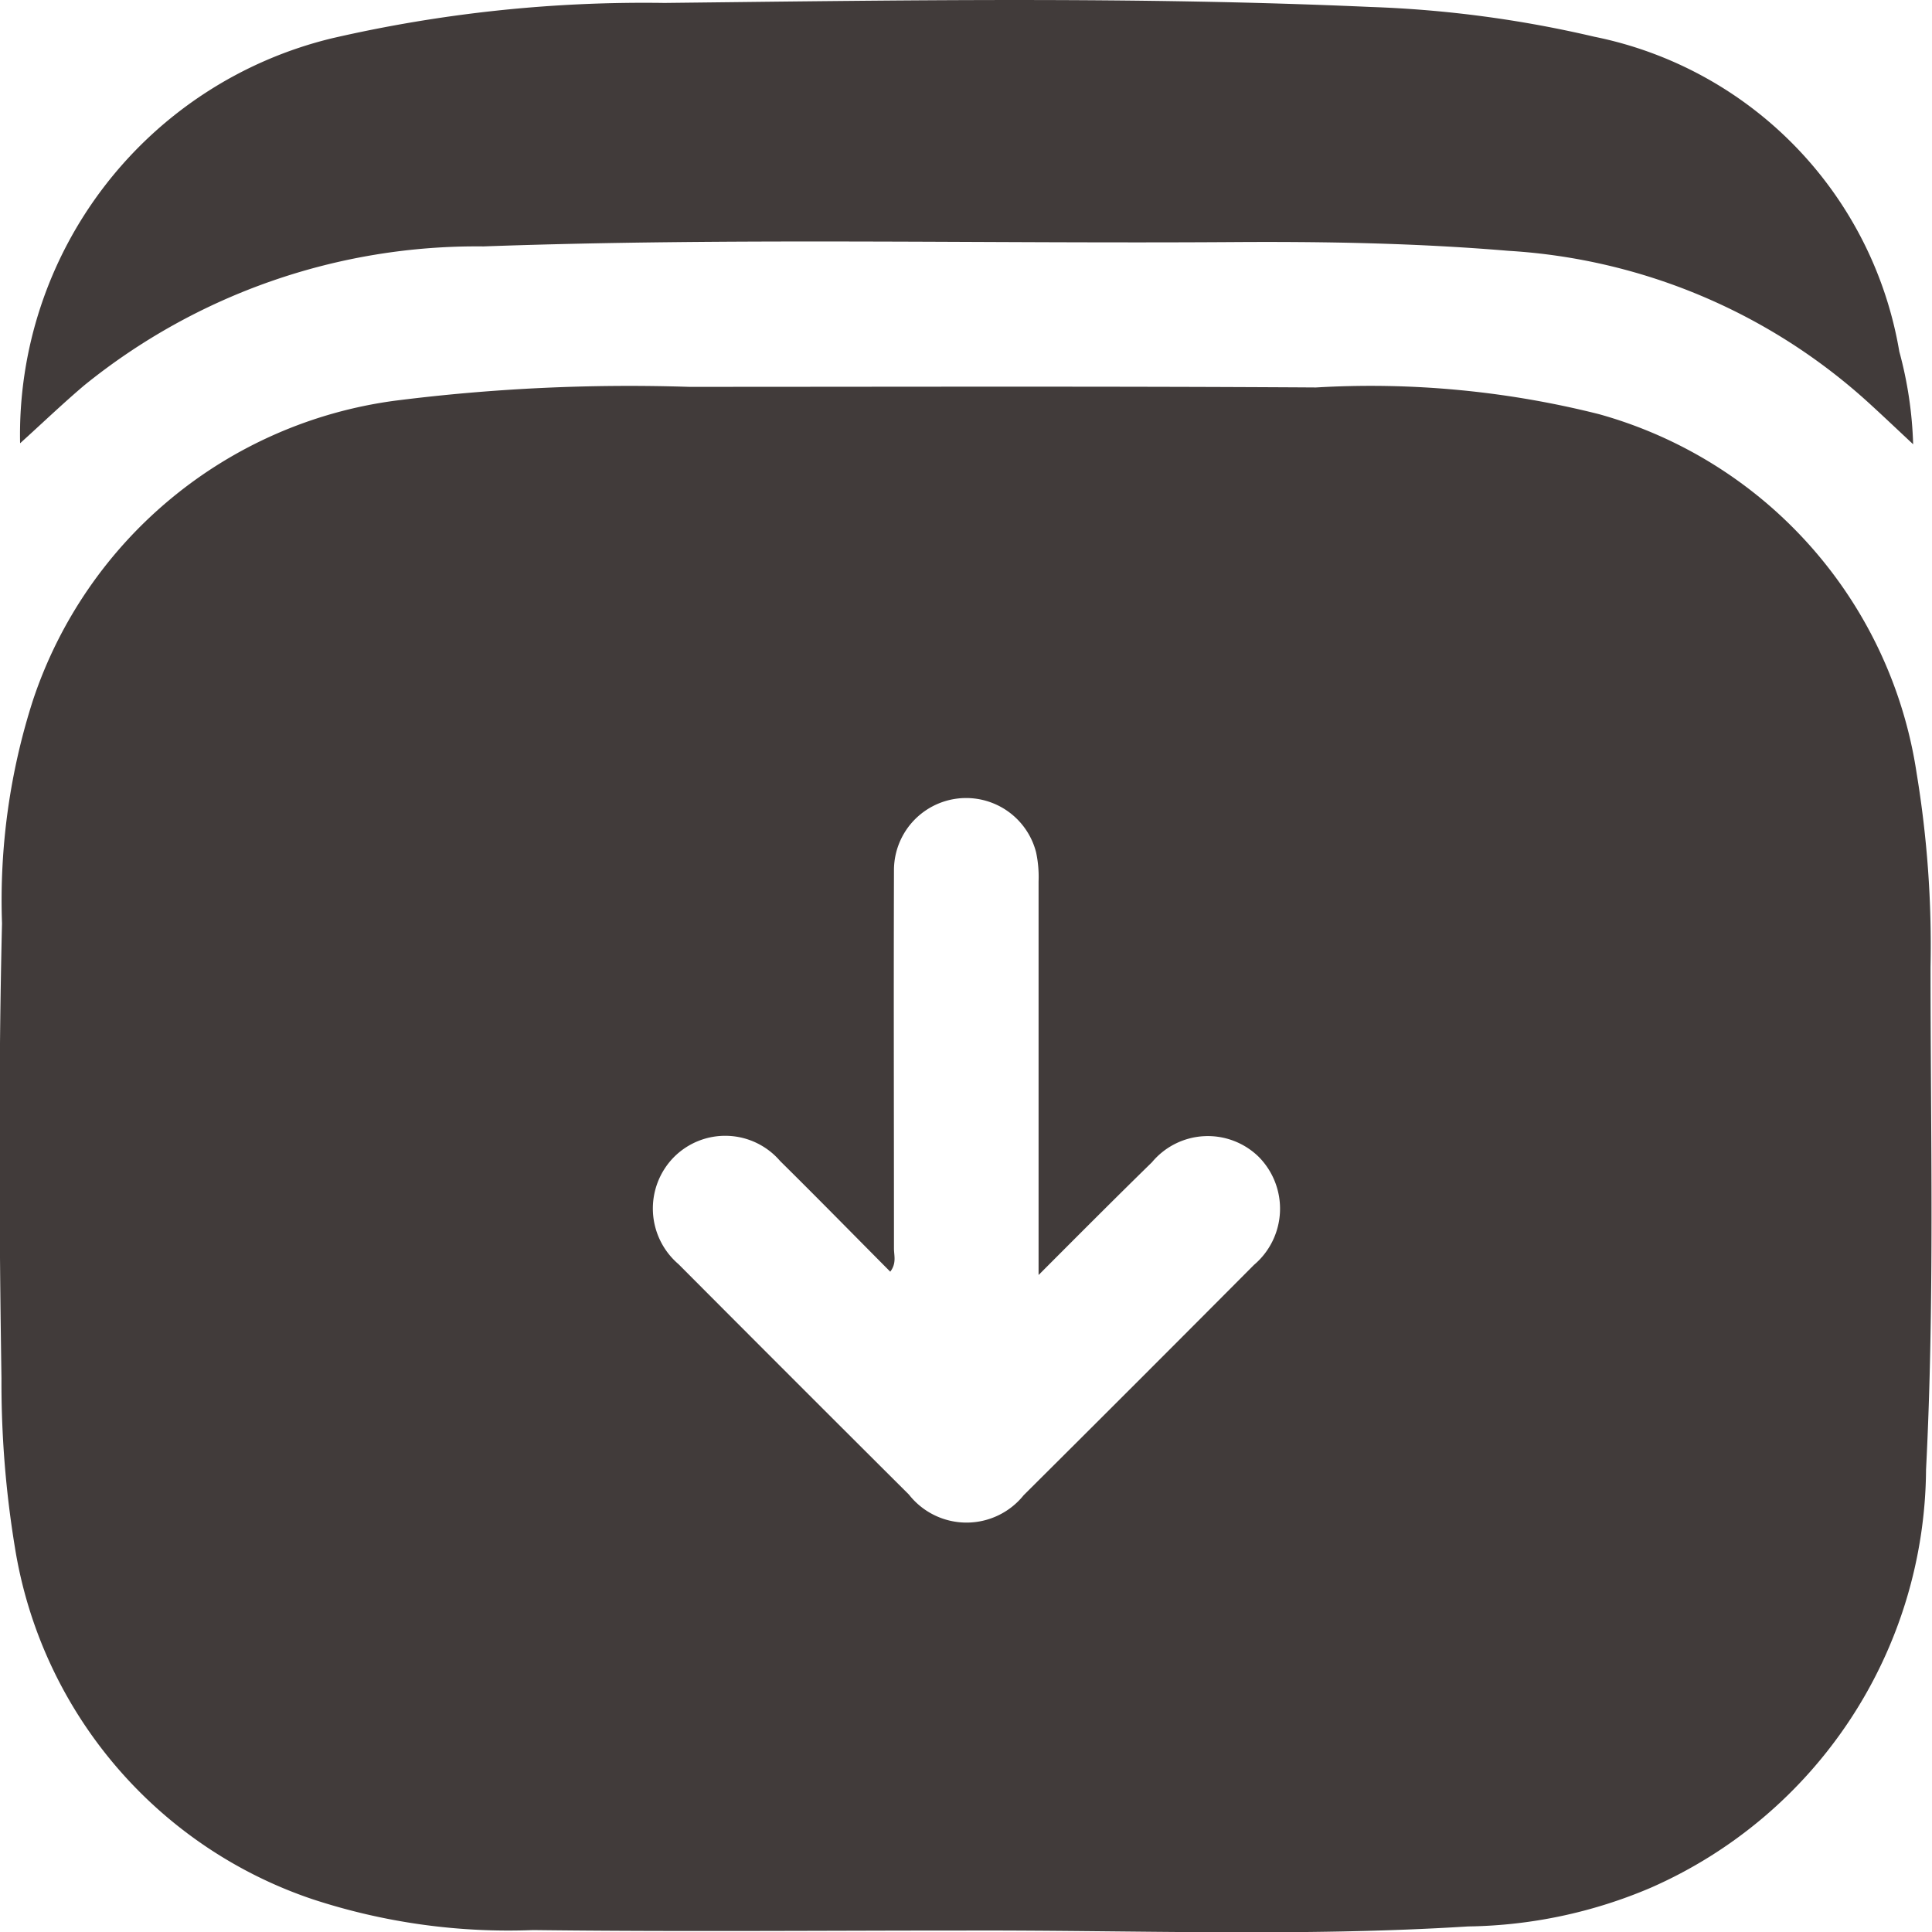
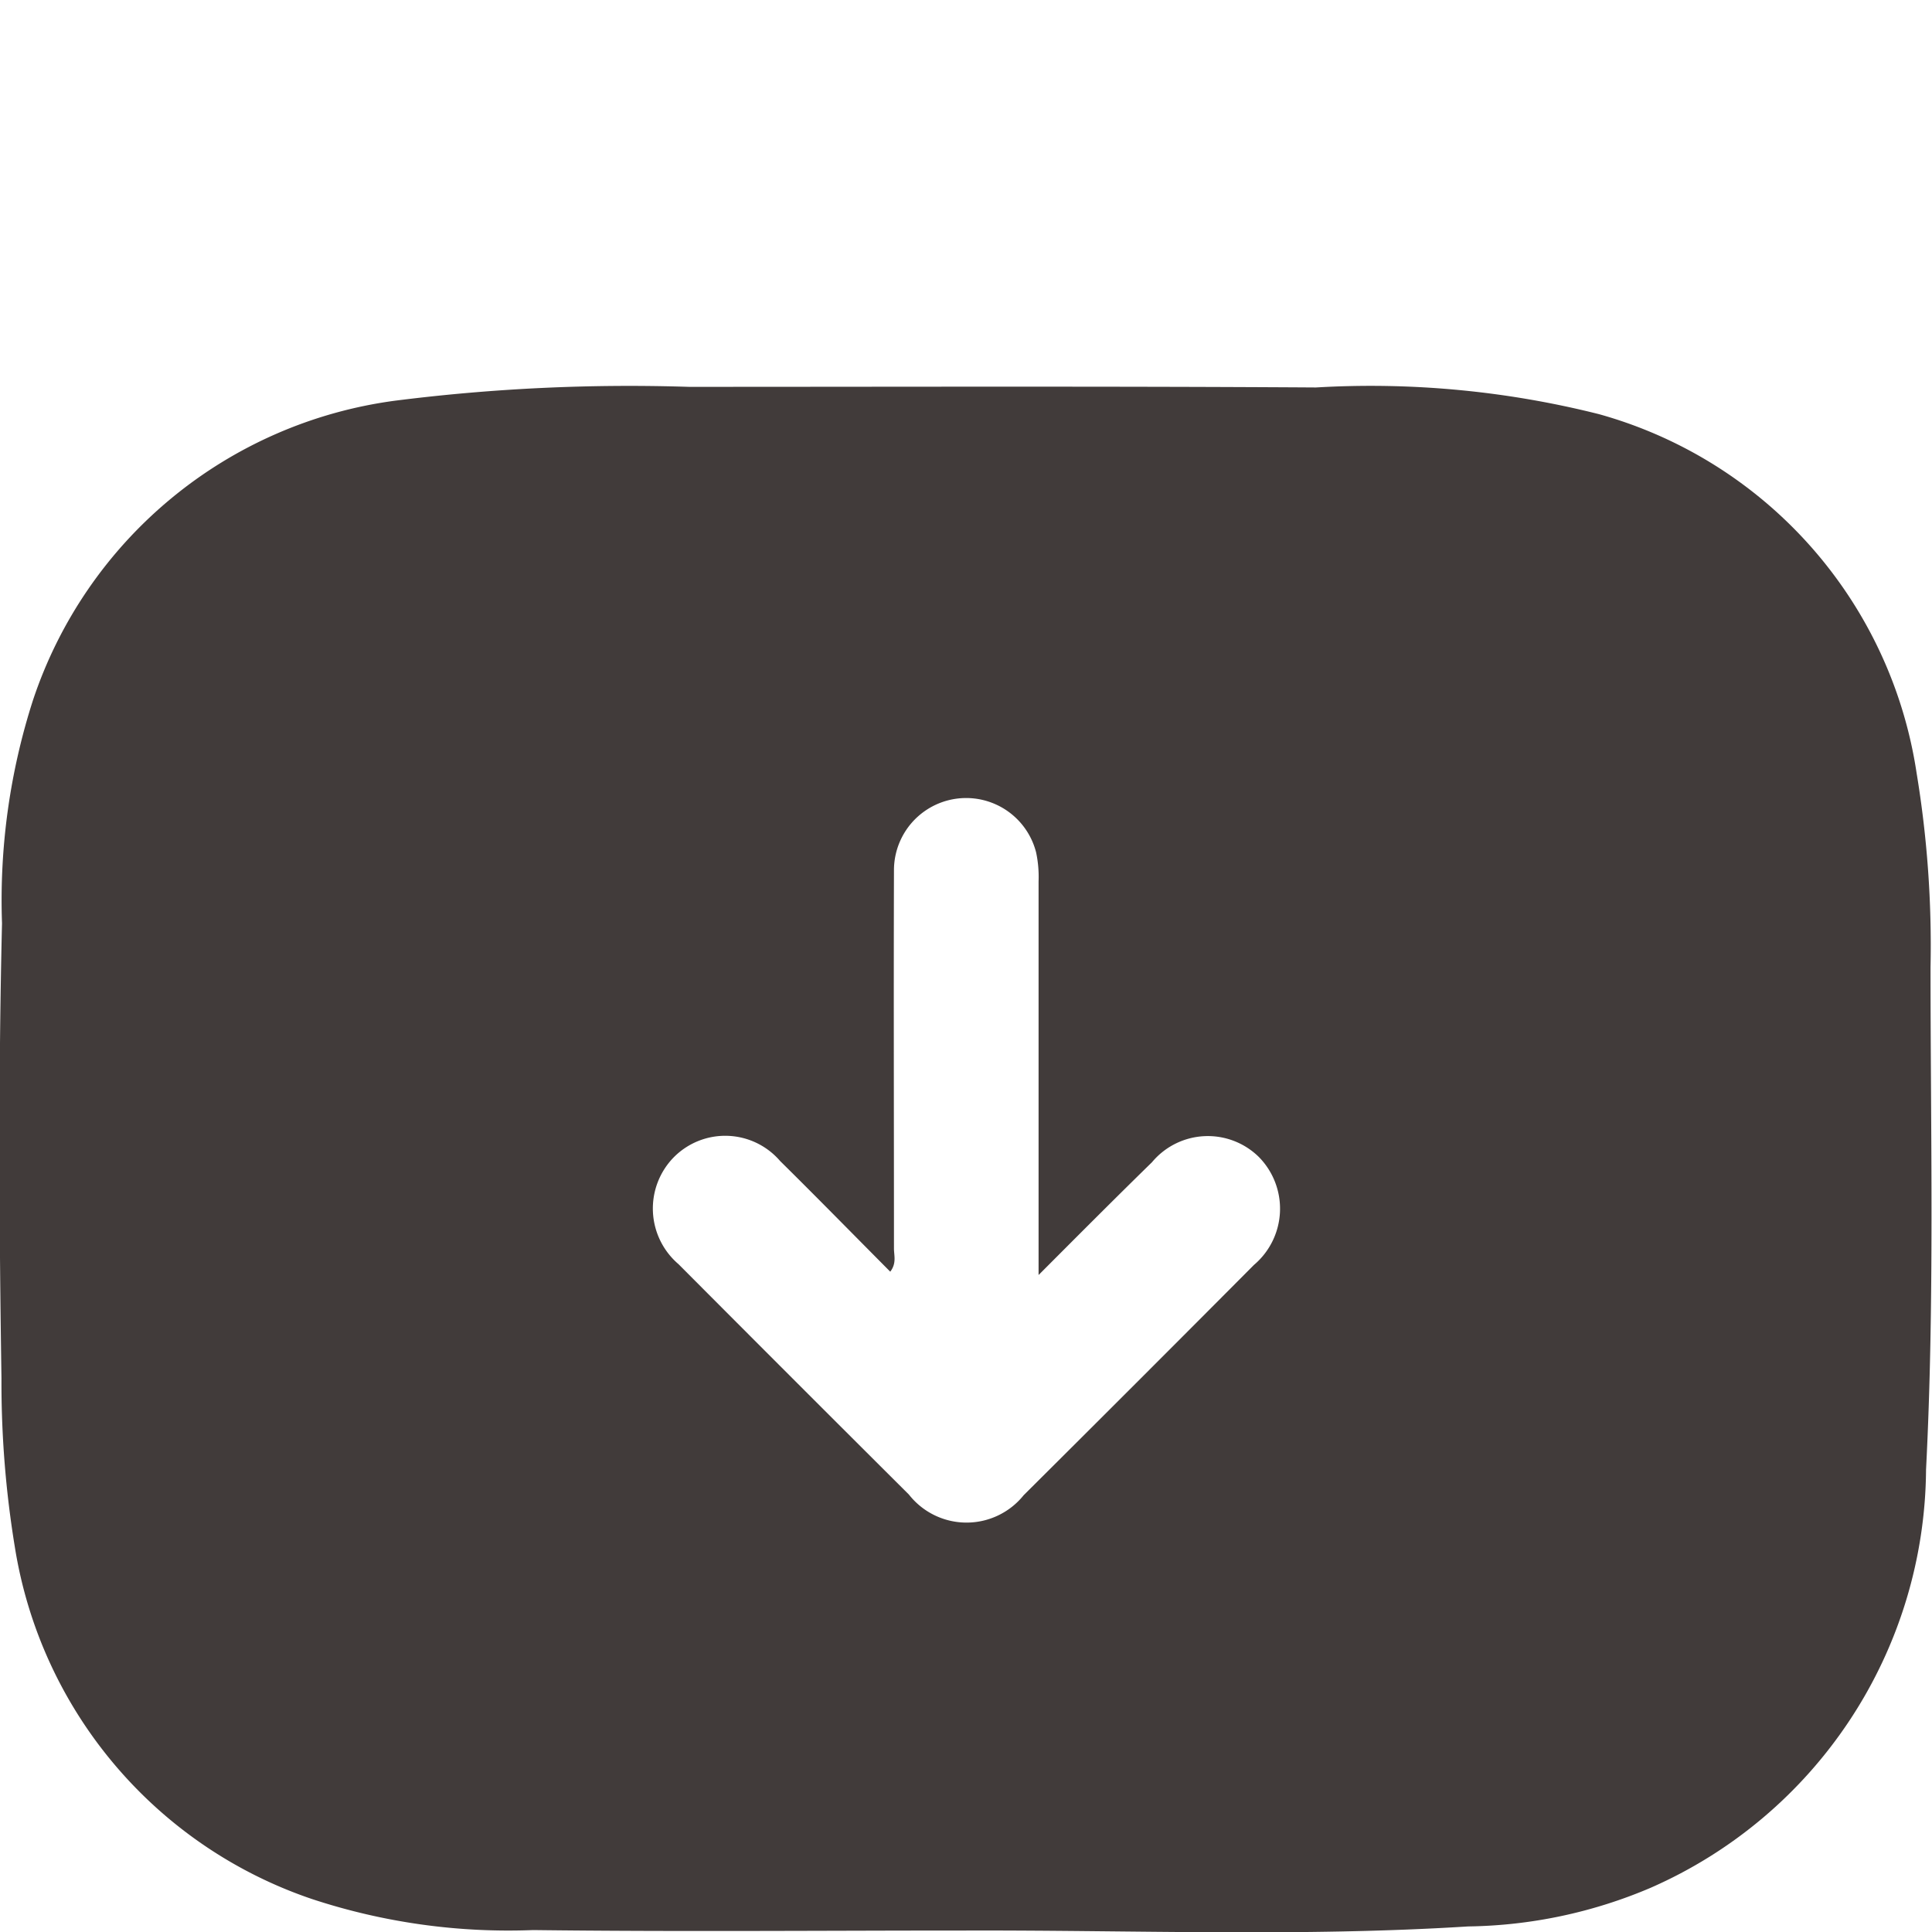
<svg xmlns="http://www.w3.org/2000/svg" width="24.996" height="25" viewBox="0 0 24.996 25">
  <g id="Group_676" data-name="Group 676" transform="translate(-285.103 -408.697)">
    <path id="Path_15768" data-name="Path 15768" d="M297.6,433.674c-1.865,0-3.73.017-5.6-.006a8.12,8.12,0,0,1-2.856-.4,5.764,5.764,0,0,1-3.848-4.55,13.112,13.112,0,0,1-.174-2.186c-.03-1.963-.04-3.926.007-5.888a8.457,8.457,0,0,1,.4-2.886,5.736,5.736,0,0,1,4.686-3.877,24.1,24.1,0,0,1,3.8-.179c2.7,0,5.41-.009,8.114.008a12.09,12.09,0,0,1,3.66.345A5.7,5.7,0,0,1,309.9,418.7a13.672,13.672,0,0,1,.18,2.509c0,2.167.053,4.334-.058,6.5a5.953,5.953,0,0,1-3.563,5.412,6.226,6.226,0,0,1-2.361.5C301.936,433.757,299.768,433.668,297.6,433.674Zm.94-8.482v-.349q0-2.371,0-4.742a1.517,1.517,0,0,0-.032-.376.934.934,0,0,0-1.839.236c-.005,1.63,0,3.259,0,4.889,0,.09.036.19-.048.3-.479-.482-.948-.961-1.425-1.432a.936.936,0,0,0-1.379-.045.947.947,0,0,0,.065,1.38q1.486,1.492,2.98,2.98a.948.948,0,0,0,1.485.009q1.494-1.486,2.98-2.98a.953.953,0,0,0,.059-1.4.941.941,0,0,0-1.379.072C299.53,424.2,299.064,424.668,298.541,425.192Z" fill="#413b3a" />
-     <path id="Path_15769" data-name="Path 15769" d="M285.363,414.432a5.278,5.278,0,0,1,4.037-5.24,17.962,17.962,0,0,1,4.3-.457c3.045-.034,6.091-.084,9.135.052a14.892,14.892,0,0,1,2.894.385,5.007,5.007,0,0,1,3.947,4.073,5.115,5.115,0,0,1,.179,1.2c-.23-.215-.417-.393-.608-.566a7.6,7.6,0,0,0-4.629-1.937c-1.188-.1-2.378-.121-3.569-.113-3.231.022-6.462-.06-9.692.056a8.064,8.064,0,0,0-5.167,1.8C285.909,413.924,285.645,414.177,285.363,414.432Z" fill="#413b3a" />
  </g>
</svg>